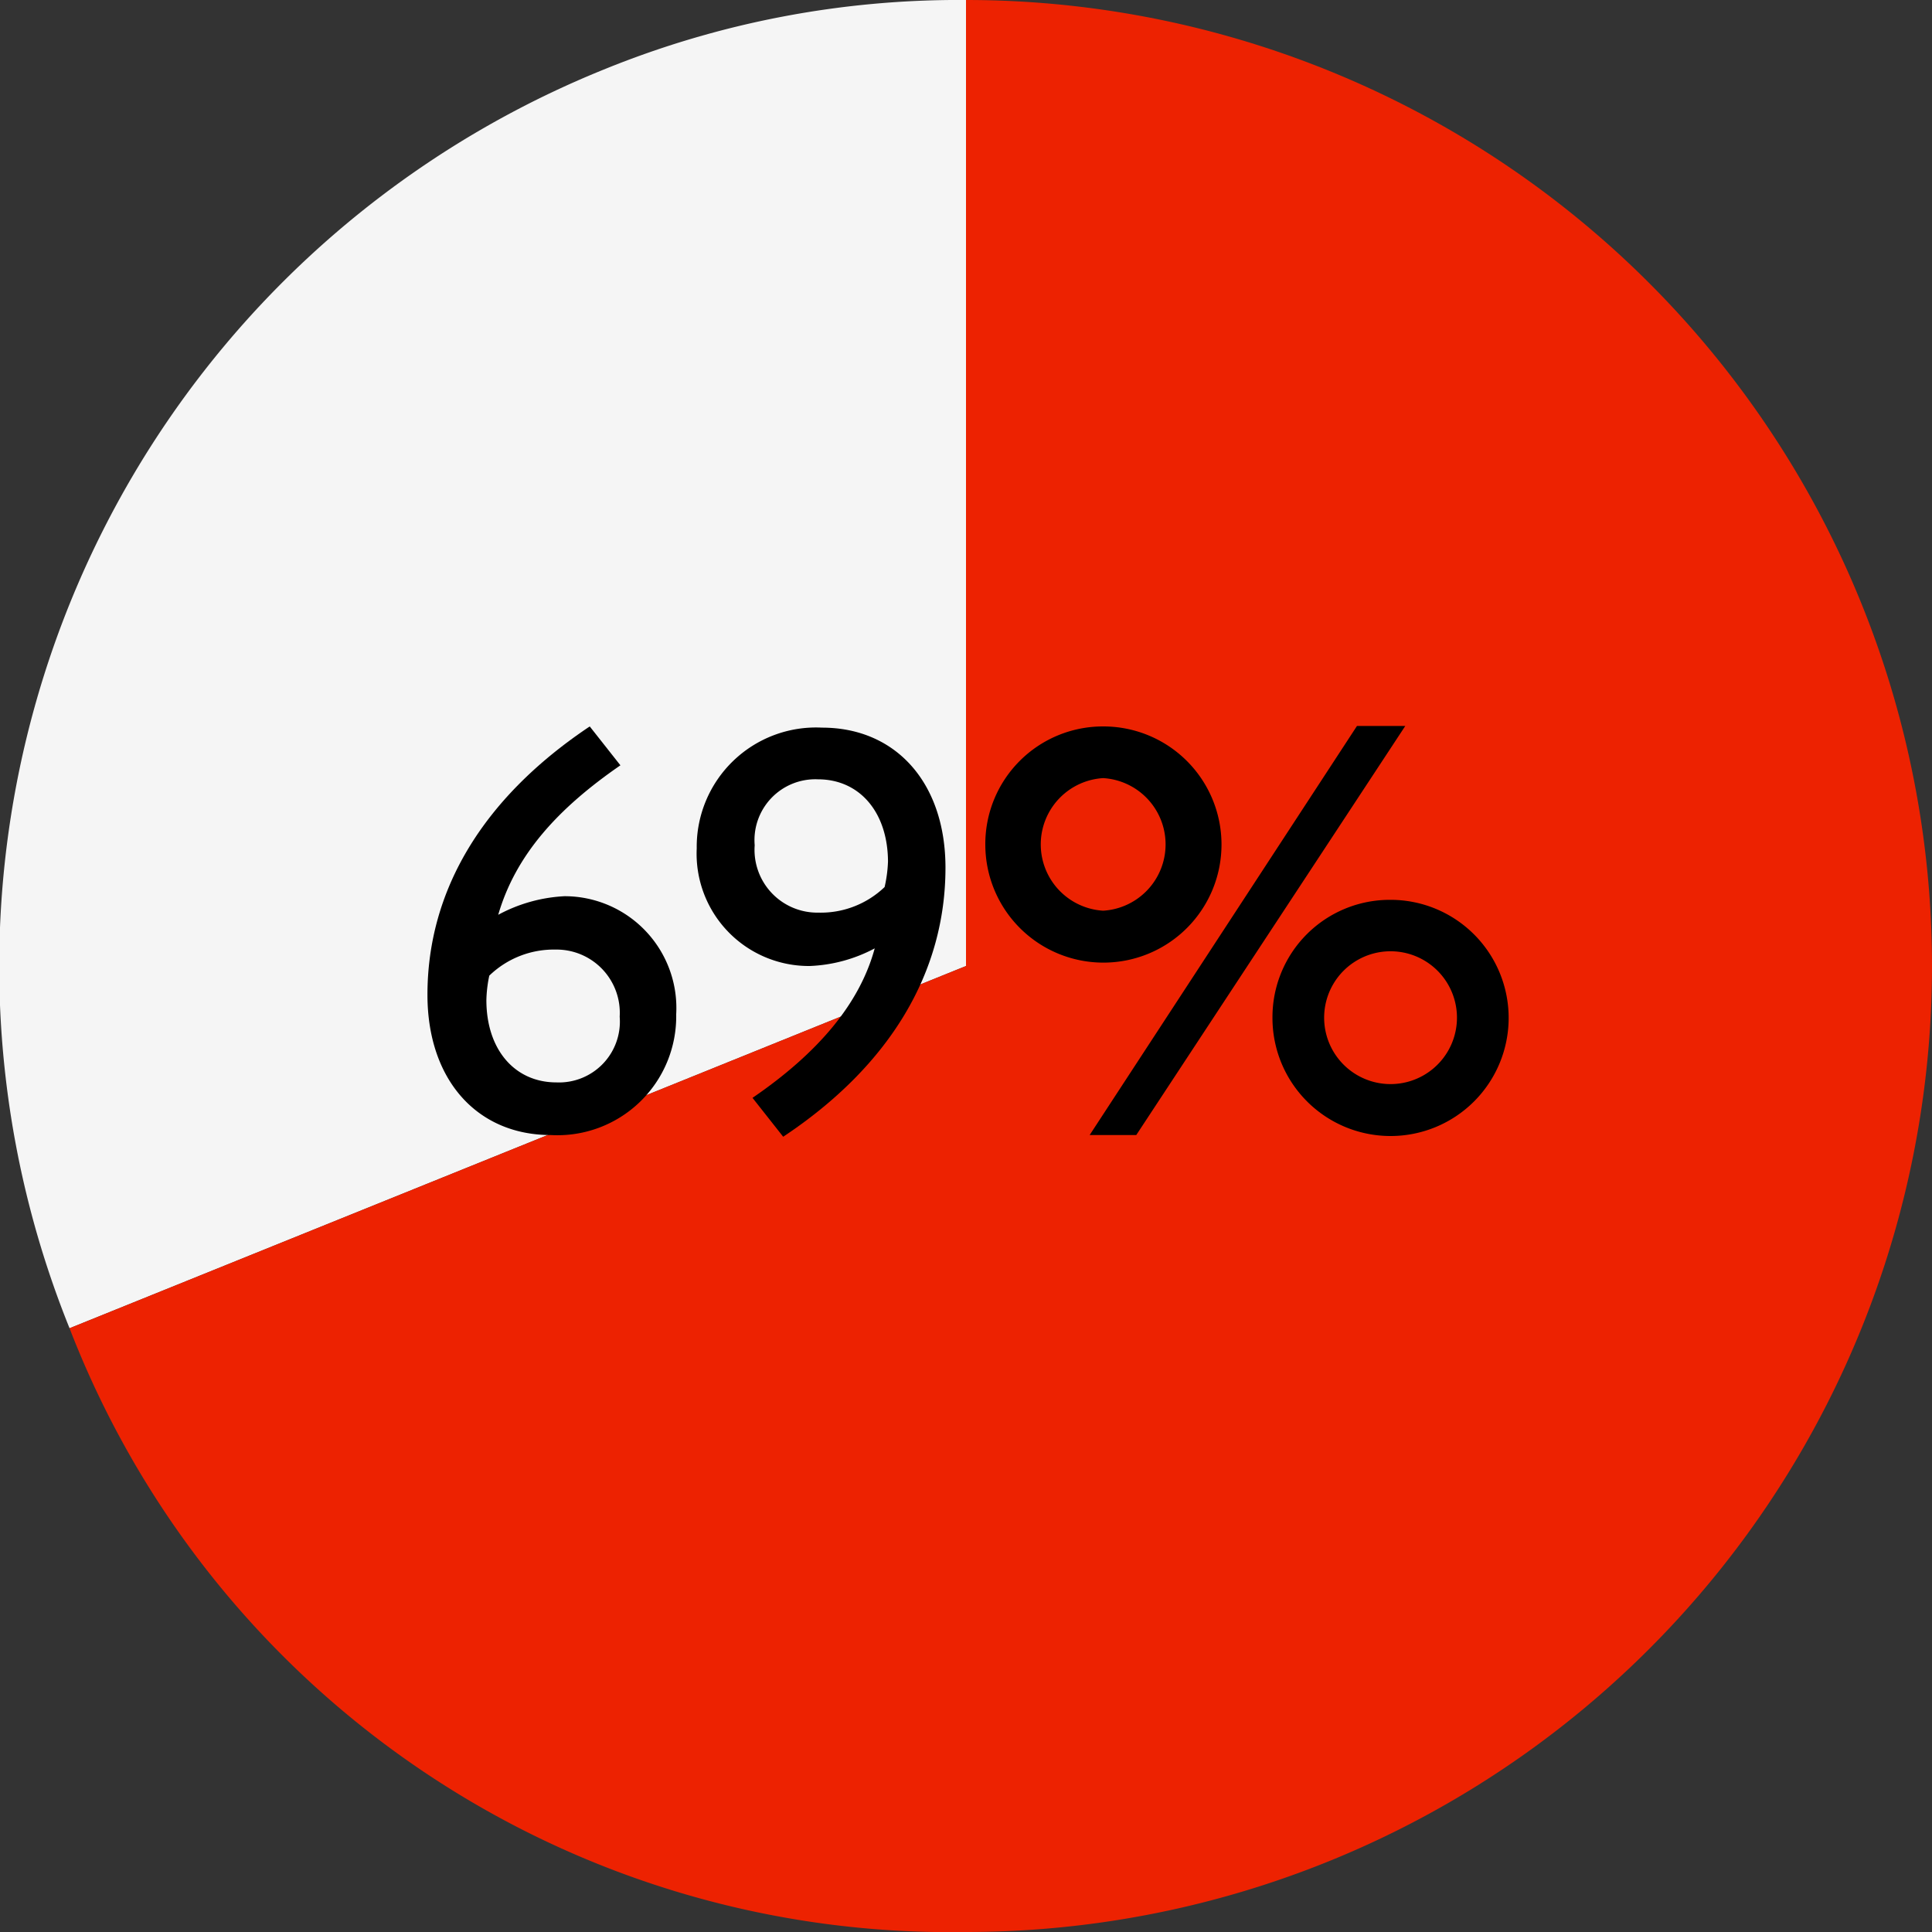
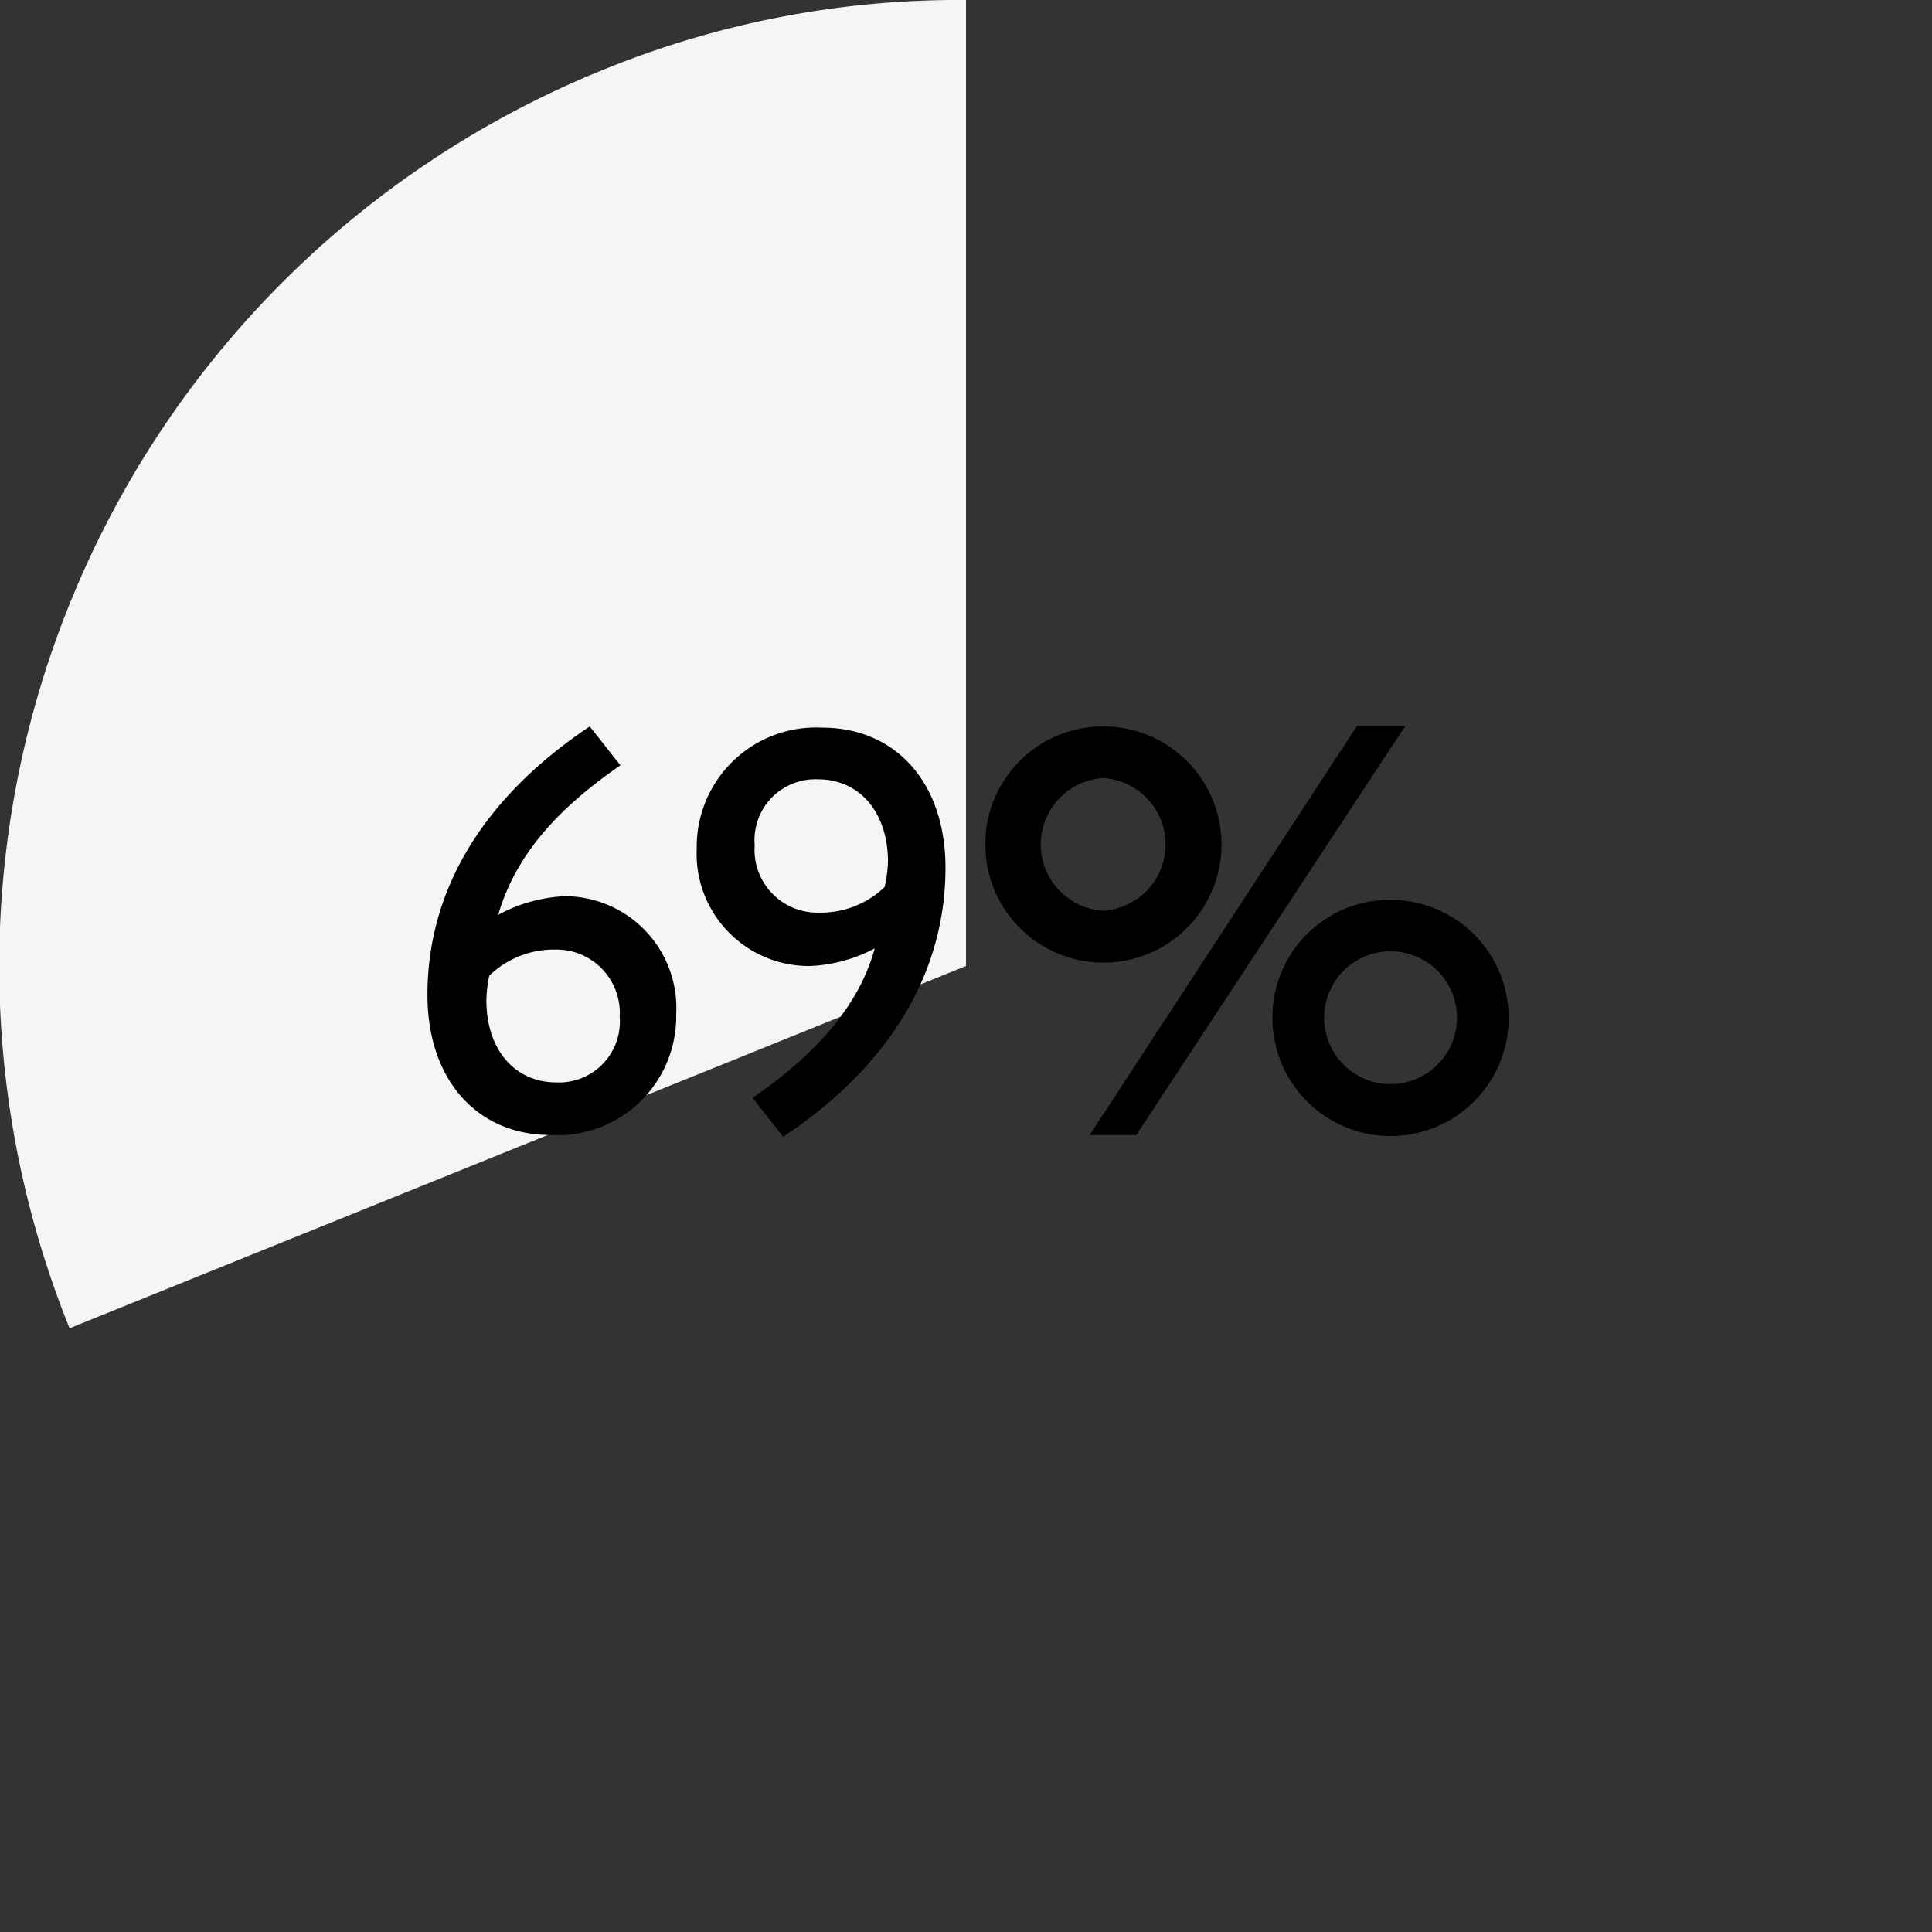
<svg xmlns="http://www.w3.org/2000/svg" id="Layer_1" data-name="Layer 1" viewBox="0 0 80 80">
  <rect x="0" y="0" width="80" height="80" fill="#333333" stroke="none" />
  <defs>
    <style>.cls-1{fill:#f5f5f5;}.cls-2{fill:#ed2201;}</style>
  </defs>
  <path class="cls-1" d="M40,40,2.88,55A40.05,40.05,0,0,1,25,2.88,38.94,38.94,0,0,1,40,0Z" />
-   <path class="cls-2" d="M40,40V0A40,40,0,0,1,40,80,39.08,39.08,0,0,1,2.88,55Z" />
  <path d="M23.38,37.11A4.63,4.63,0,0,1,28,42a4.92,4.92,0,0,1-5.19,5c-3.05,0-5.11-2.28-5.11-5.81,0-4.29,2.26-8.13,6.72-11.11l1.27,1.61c-2.61,1.8-4.34,3.72-5.06,6.19A6.46,6.46,0,0,1,23.38,37.11Zm-3.24,4.3c0,2.06,1.18,3.41,2.9,3.41a2.52,2.52,0,0,0,2.62-2.72A2.62,2.62,0,0,0,23,39.32a3.84,3.84,0,0,0-2.74,1.08A5.42,5.42,0,0,0,20.14,41.41Z" />
  <path d="M33.53,40a4.65,4.65,0,0,1-4.68-4.87,4.94,4.94,0,0,1,5.19-5c3.05,0,5.11,2.28,5.11,5.8,0,4.32-2.28,8.19-6.72,11.14l-1.27-1.61c2.73-1.87,4.44-3.91,5.06-6.19A6.24,6.24,0,0,1,33.53,40Zm3.24-4.3c0-2.06-1.17-3.43-2.9-3.43A2.52,2.52,0,0,0,31.25,35a2.6,2.6,0,0,0,2.64,2.79,3.82,3.82,0,0,0,2.74-1.06A5.55,5.55,0,0,0,36.77,35.67Z" />
  <path d="M45.68,30.08A4.89,4.89,0,1,1,40.8,35,4.87,4.87,0,0,1,45.68,30.08Zm0,7.63a2.75,2.75,0,0,0,0-5.49,2.75,2.75,0,0,0,0,5.49Zm10.51-7.65h2L47.05,47H45.12Zm1.39,7.2a4.89,4.89,0,1,1-4.89,4.89A4.86,4.86,0,0,1,57.58,37.26Zm0,7.63a2.75,2.75,0,0,0,0-5.5,2.75,2.75,0,1,0,0,5.5Z" />
</svg>